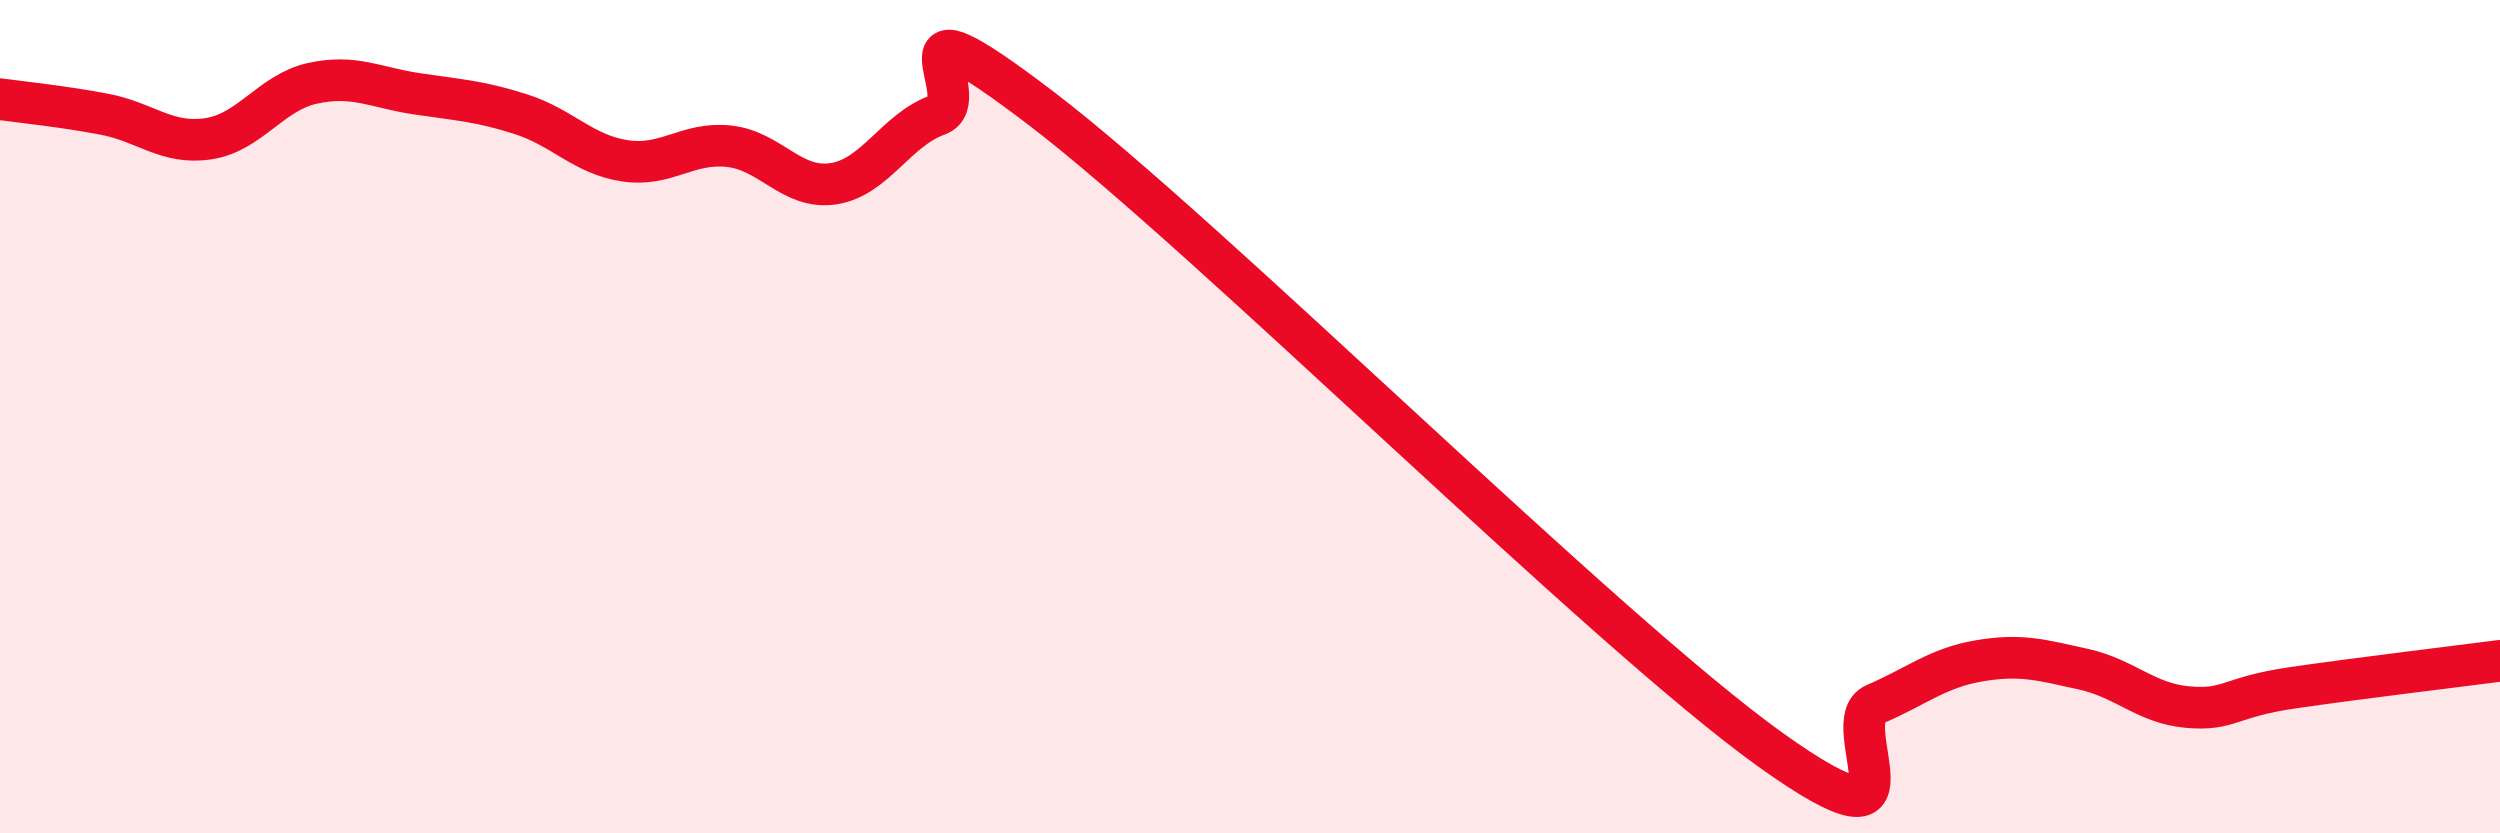
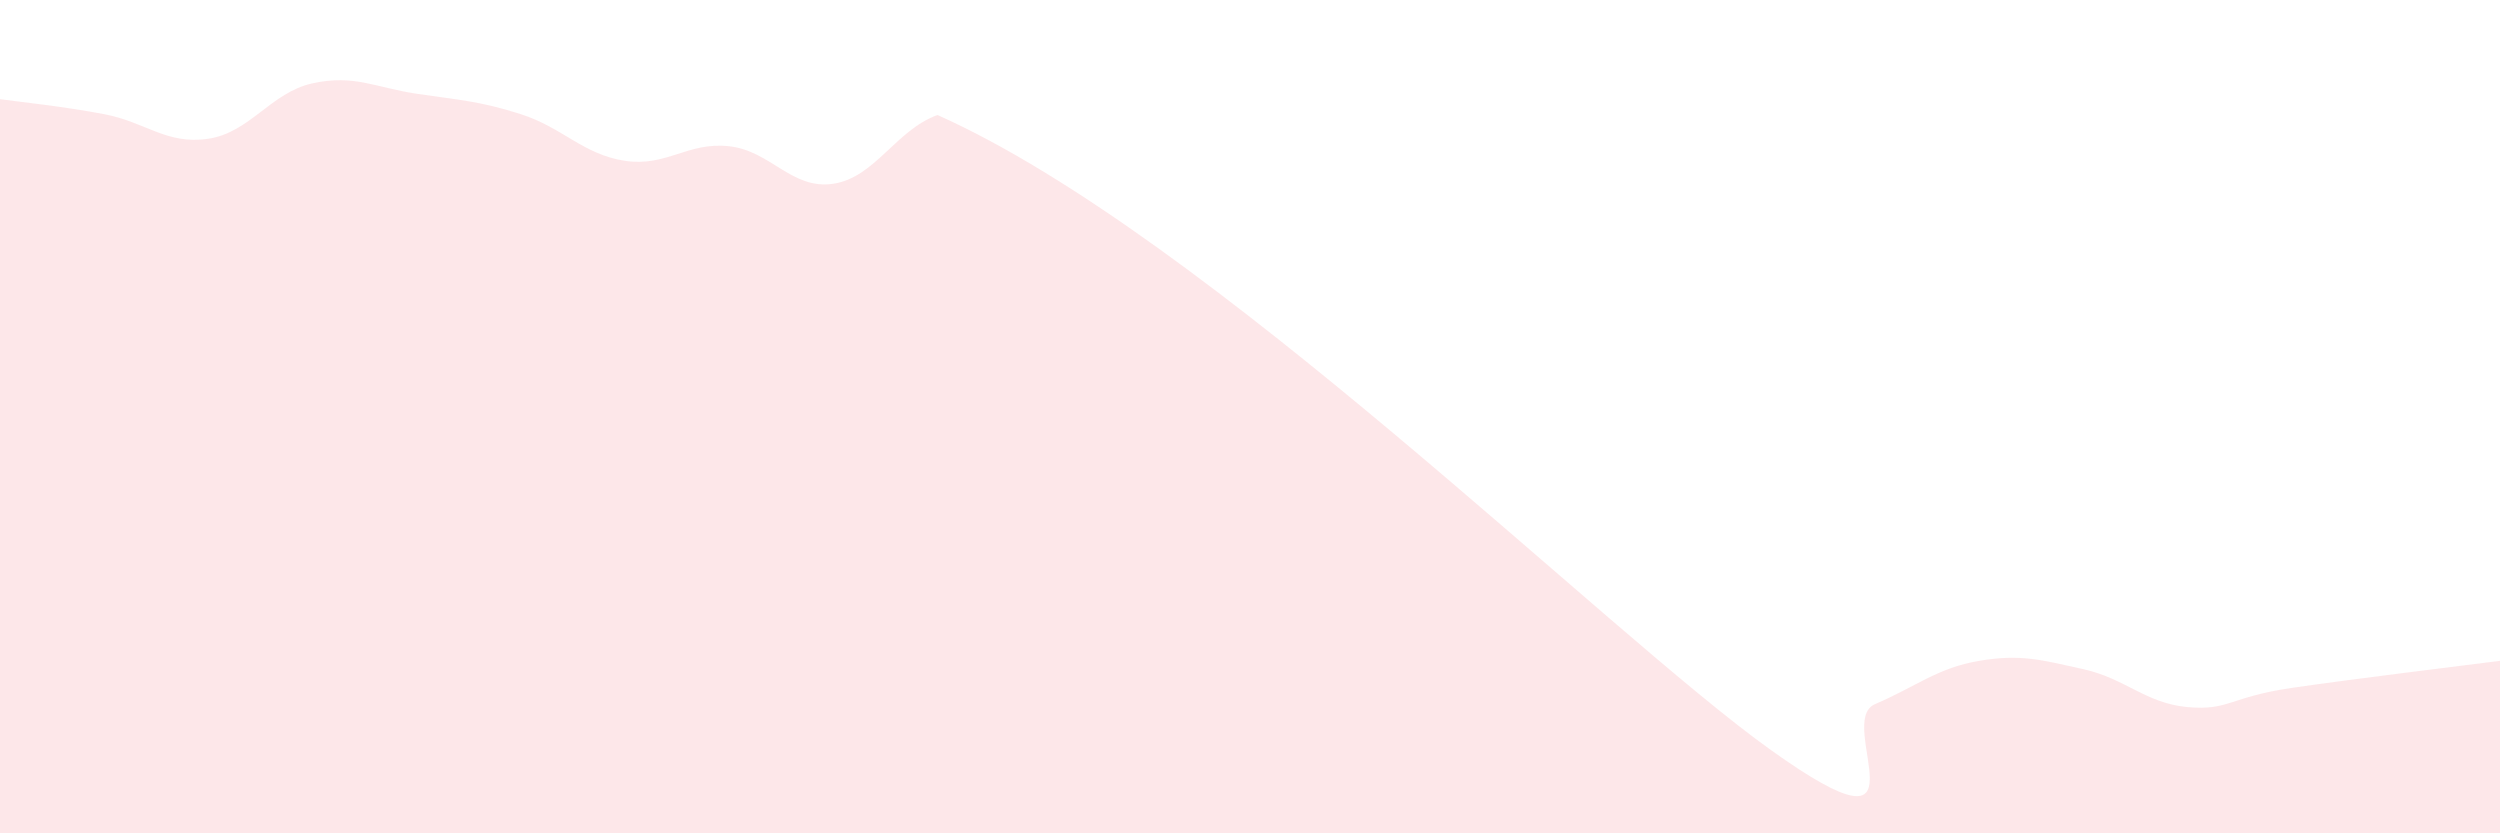
<svg xmlns="http://www.w3.org/2000/svg" width="60" height="20" viewBox="0 0 60 20">
-   <path d="M 0,2.38 C 0.5,2.45 1.5,2.55 2.5,2.74 C 3.5,2.93 4,3.48 5,3.33 C 6,3.18 6.5,2.22 7.5,2 C 8.5,1.78 9,2.1 10,2.25 C 11,2.4 11.5,2.42 12.5,2.74 C 13.5,3.06 14,3.71 15,3.86 C 16,4.01 16.5,3.4 17.5,3.51 C 18.5,3.62 19,4.56 20,4.41 C 21,4.26 21.5,3.12 22.5,2.76 C 23.5,2.4 21,-0.44 25,2.61 C 29,5.66 38.5,15.14 42.5,18 C 46.5,20.86 44,17.33 45,16.9 C 46,16.47 46.5,16.03 47.5,15.86 C 48.5,15.69 49,15.84 50,16.06 C 51,16.28 51.5,16.88 52.5,16.97 C 53.5,17.06 53.5,16.73 55,16.51 C 56.5,16.29 59,15.99 60,15.86L60 20L0 20Z" fill="#EB0A25" opacity="0.1" stroke-linecap="round" stroke-linejoin="round" />
-   <path d="M 0,2.38 C 0.5,2.45 1.5,2.55 2.5,2.74 C 3.5,2.93 4,3.48 5,3.33 C 6,3.18 6.5,2.22 7.5,2 C 8.5,1.78 9,2.1 10,2.25 C 11,2.4 11.5,2.42 12.5,2.74 C 13.5,3.06 14,3.71 15,3.86 C 16,4.01 16.5,3.4 17.5,3.51 C 18.5,3.62 19,4.56 20,4.41 C 21,4.26 21.5,3.12 22.5,2.76 C 23.5,2.4 21,-0.44 25,2.61 C 29,5.66 38.5,15.14 42.5,18 C 46.5,20.86 44,17.33 45,16.9 C 46,16.47 46.5,16.03 47.5,15.86 C 48.5,15.69 49,15.84 50,16.06 C 51,16.28 51.5,16.88 52.5,16.97 C 53.5,17.06 53.5,16.73 55,16.51 C 56.5,16.29 59,15.99 60,15.86" stroke="#EB0A25" stroke-width="1" fill="none" stroke-linecap="round" stroke-linejoin="round" />
+   <path d="M 0,2.38 C 0.5,2.45 1.5,2.55 2.5,2.74 C 3.5,2.93 4,3.48 5,3.33 C 6,3.18 6.5,2.22 7.5,2 C 8.5,1.78 9,2.1 10,2.25 C 11,2.4 11.5,2.42 12.5,2.74 C 13.5,3.06 14,3.71 15,3.86 C 16,4.01 16.5,3.4 17.5,3.51 C 18.5,3.62 19,4.56 20,4.41 C 21,4.26 21.5,3.12 22.5,2.76 C 29,5.66 38.5,15.14 42.5,18 C 46.5,20.86 44,17.33 45,16.9 C 46,16.47 46.5,16.03 47.5,15.86 C 48.5,15.69 49,15.84 50,16.06 C 51,16.28 51.5,16.88 52.5,16.97 C 53.5,17.06 53.5,16.73 55,16.51 C 56.5,16.29 59,15.99 60,15.86L60 20L0 20Z" fill="#EB0A25" opacity="0.1" stroke-linecap="round" stroke-linejoin="round" />
</svg>